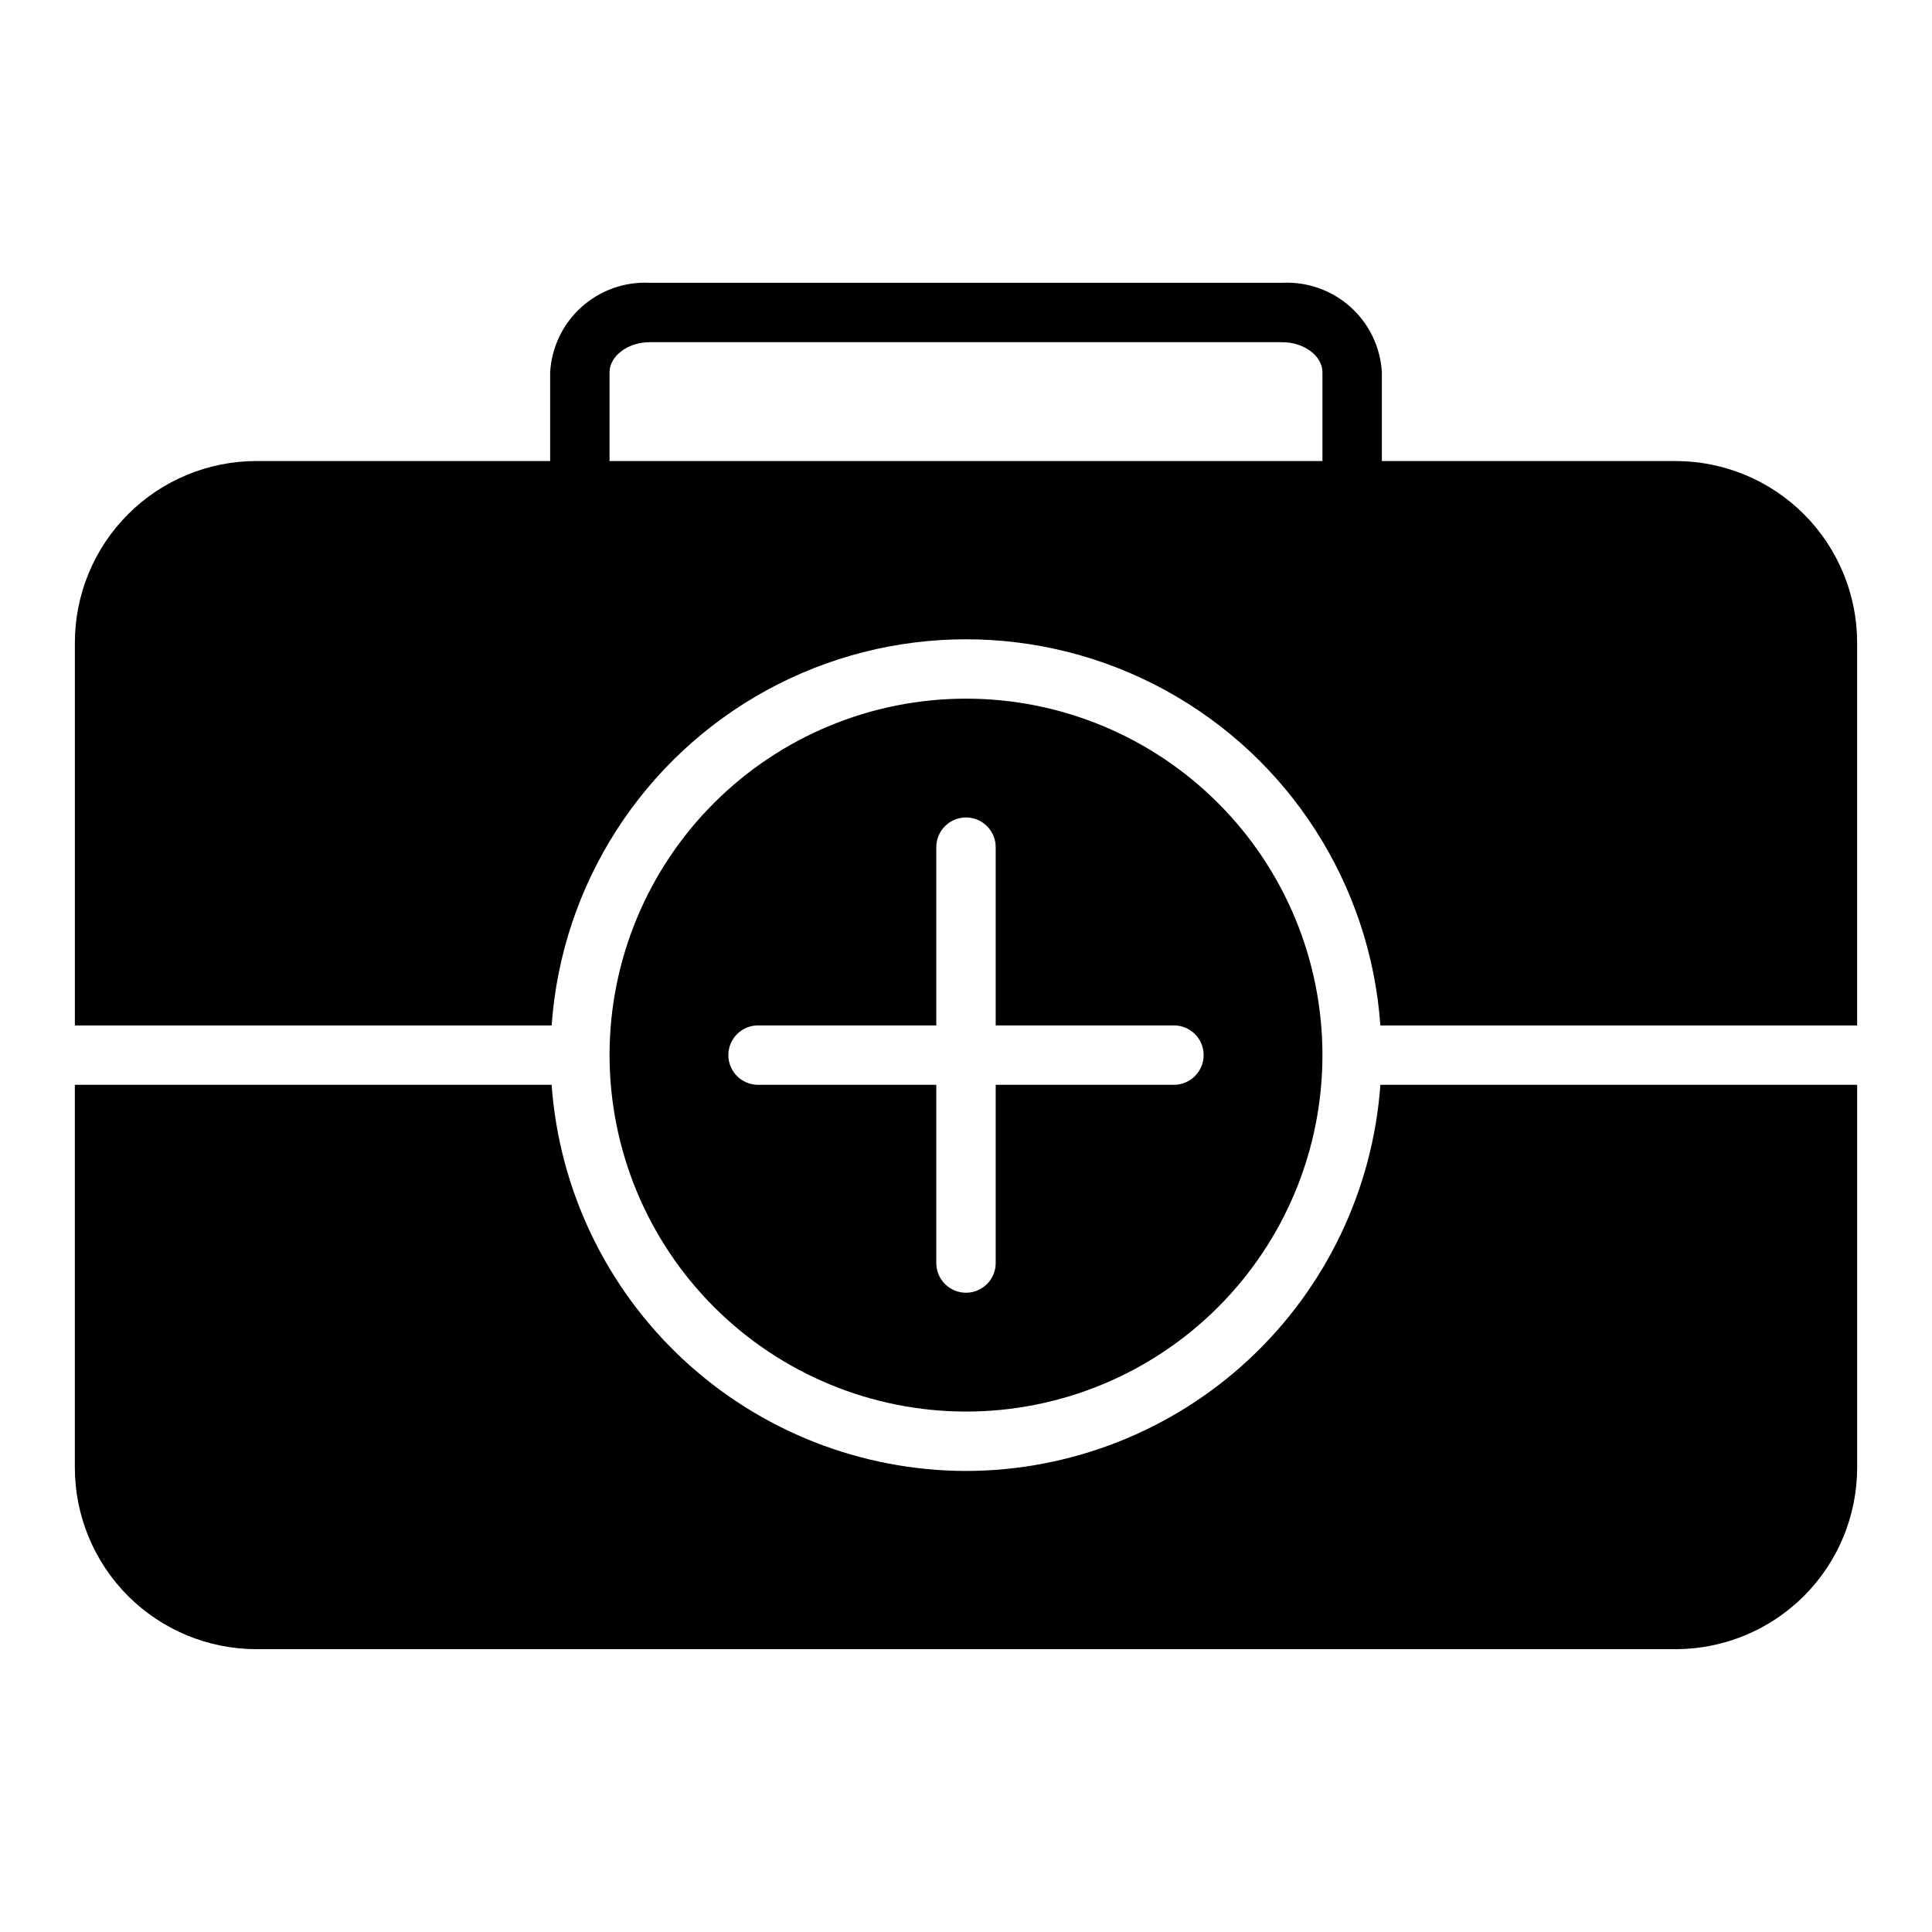
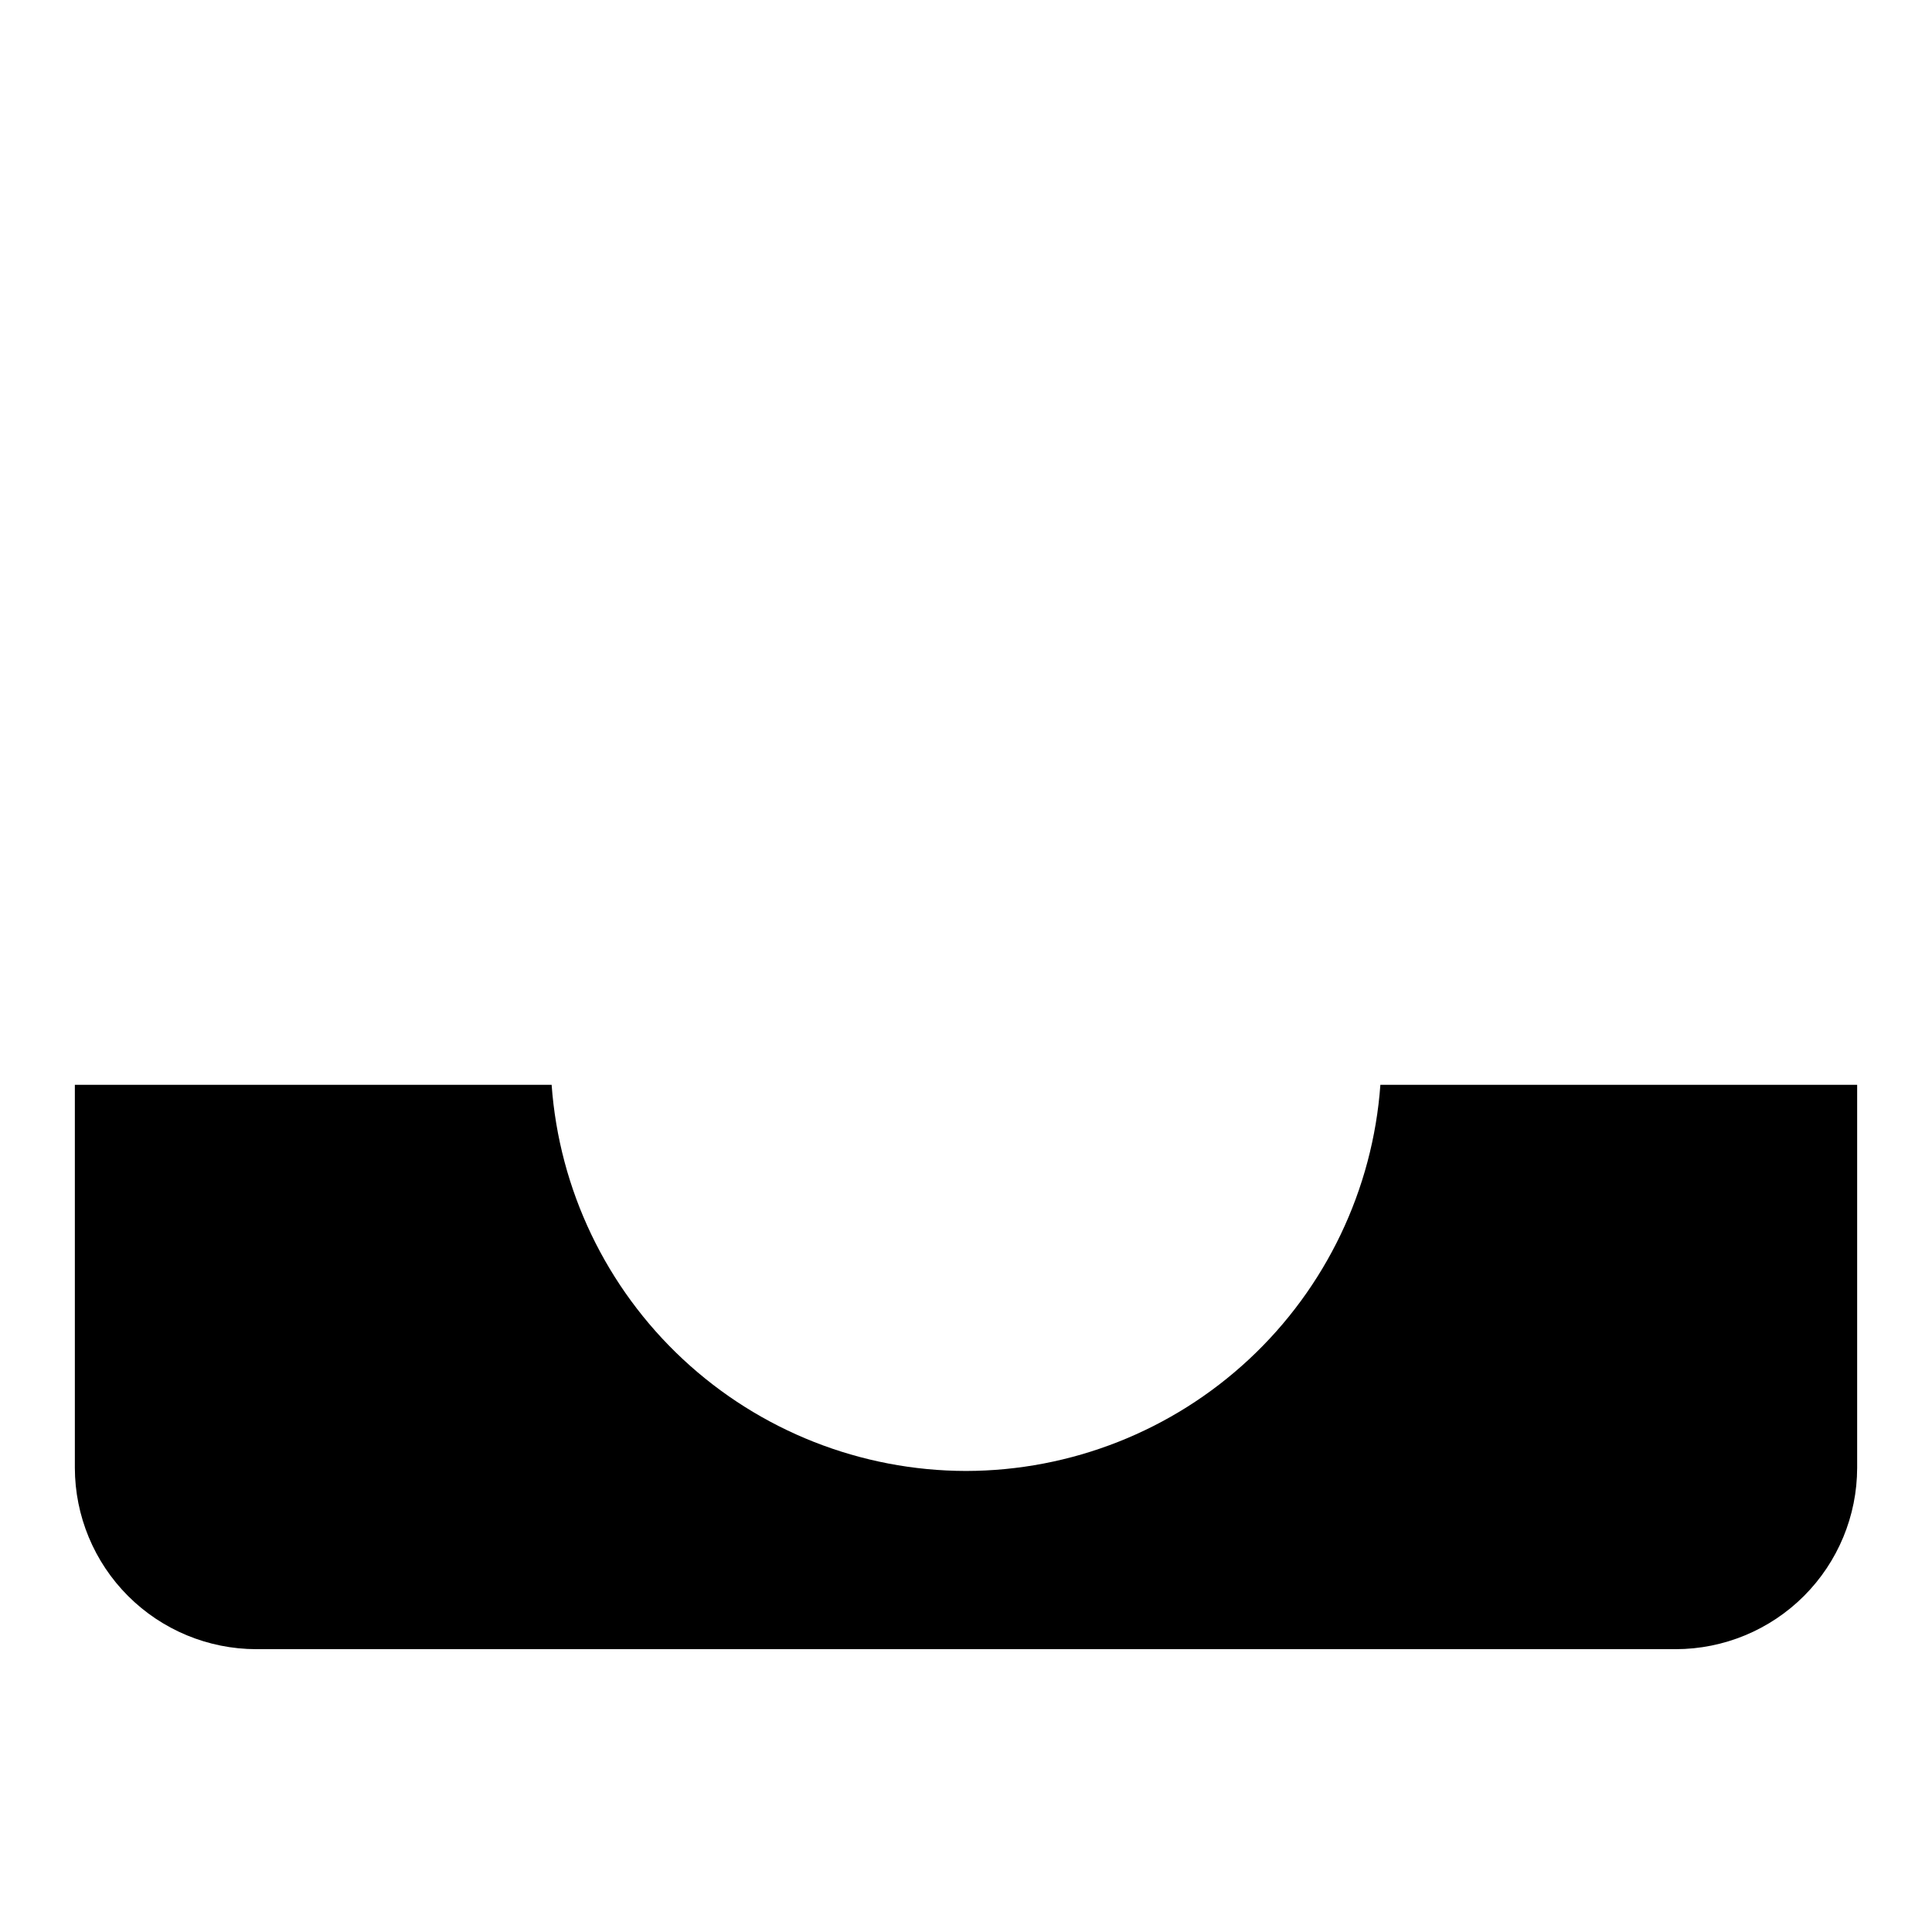
<svg xmlns="http://www.w3.org/2000/svg" fill="#000000" width="800px" height="800px" version="1.1" viewBox="144 144 512 512">
  <g>
-     <path d="m588.09 266.18h-77.879v-23.52c-0.375-6.629-3.356-12.844-8.293-17.285s-11.43-6.754-18.062-6.43h-167.7c-6.637-0.324-13.129 1.988-18.062 6.43-4.938 4.441-7.918 10.656-8.297 17.285v23.52h-77.879c-12.742 0.012-24.965 5.082-33.977 14.094-9.012 9.016-14.082 21.234-14.098 33.977v101.5h126.35c2.641-37.395 24.129-70.875 57.023-88.852 32.895-17.973 72.68-17.973 105.57 0 32.895 17.977 54.383 51.457 57.023 88.852h126.35v-101.5c-0.016-12.742-5.086-24.961-14.098-33.977-9.012-9.012-21.23-14.082-33.977-14.094zm-282.55-23.52c0-4.32 4.859-7.969 10.613-7.969h167.7c5.754 0 10.609 3.648 10.609 7.969v23.52h-188.93z" />
    <path d="m400 533.82c-27.844-0.047-54.637-10.621-75.008-29.602-20.367-18.98-32.801-44.965-34.805-72.734h-126.35v101.49c0.016 12.746 5.086 24.965 14.098 33.977 9.012 9.012 21.234 14.082 33.977 14.098h376.18c12.746-0.016 24.965-5.086 33.977-14.098s14.082-21.23 14.098-33.977v-101.49h-126.35c-2.004 27.77-14.438 53.754-34.805 72.734-20.367 18.98-47.164 29.555-75.004 29.602z" />
-     <path d="m400 518.08c25.051 0 49.078-9.953 66.793-27.668 17.719-17.715 27.668-41.742 27.668-66.797 0-25.051-9.949-49.078-27.668-66.797-17.715-17.715-41.742-27.668-66.793-27.668-25.055 0-49.082 9.953-66.797 27.668-17.715 17.719-27.668 41.746-27.668 66.797 0.027 25.047 9.988 49.059 27.699 66.766 17.707 17.711 41.719 27.672 66.766 27.699zm-55.105-102.34h47.23v-47.23c0-4.348 3.527-7.875 7.875-7.875s7.871 3.527 7.871 7.875v47.23h47.23c4.348 0 7.875 3.523 7.875 7.871 0 4.348-3.527 7.875-7.875 7.875h-47.23v47.23c0 4.348-3.523 7.871-7.871 7.871s-7.875-3.523-7.875-7.871v-47.23h-47.23c-4.348 0-7.871-3.527-7.871-7.875 0-4.348 3.523-7.871 7.871-7.871z" />
  </g>
</svg>